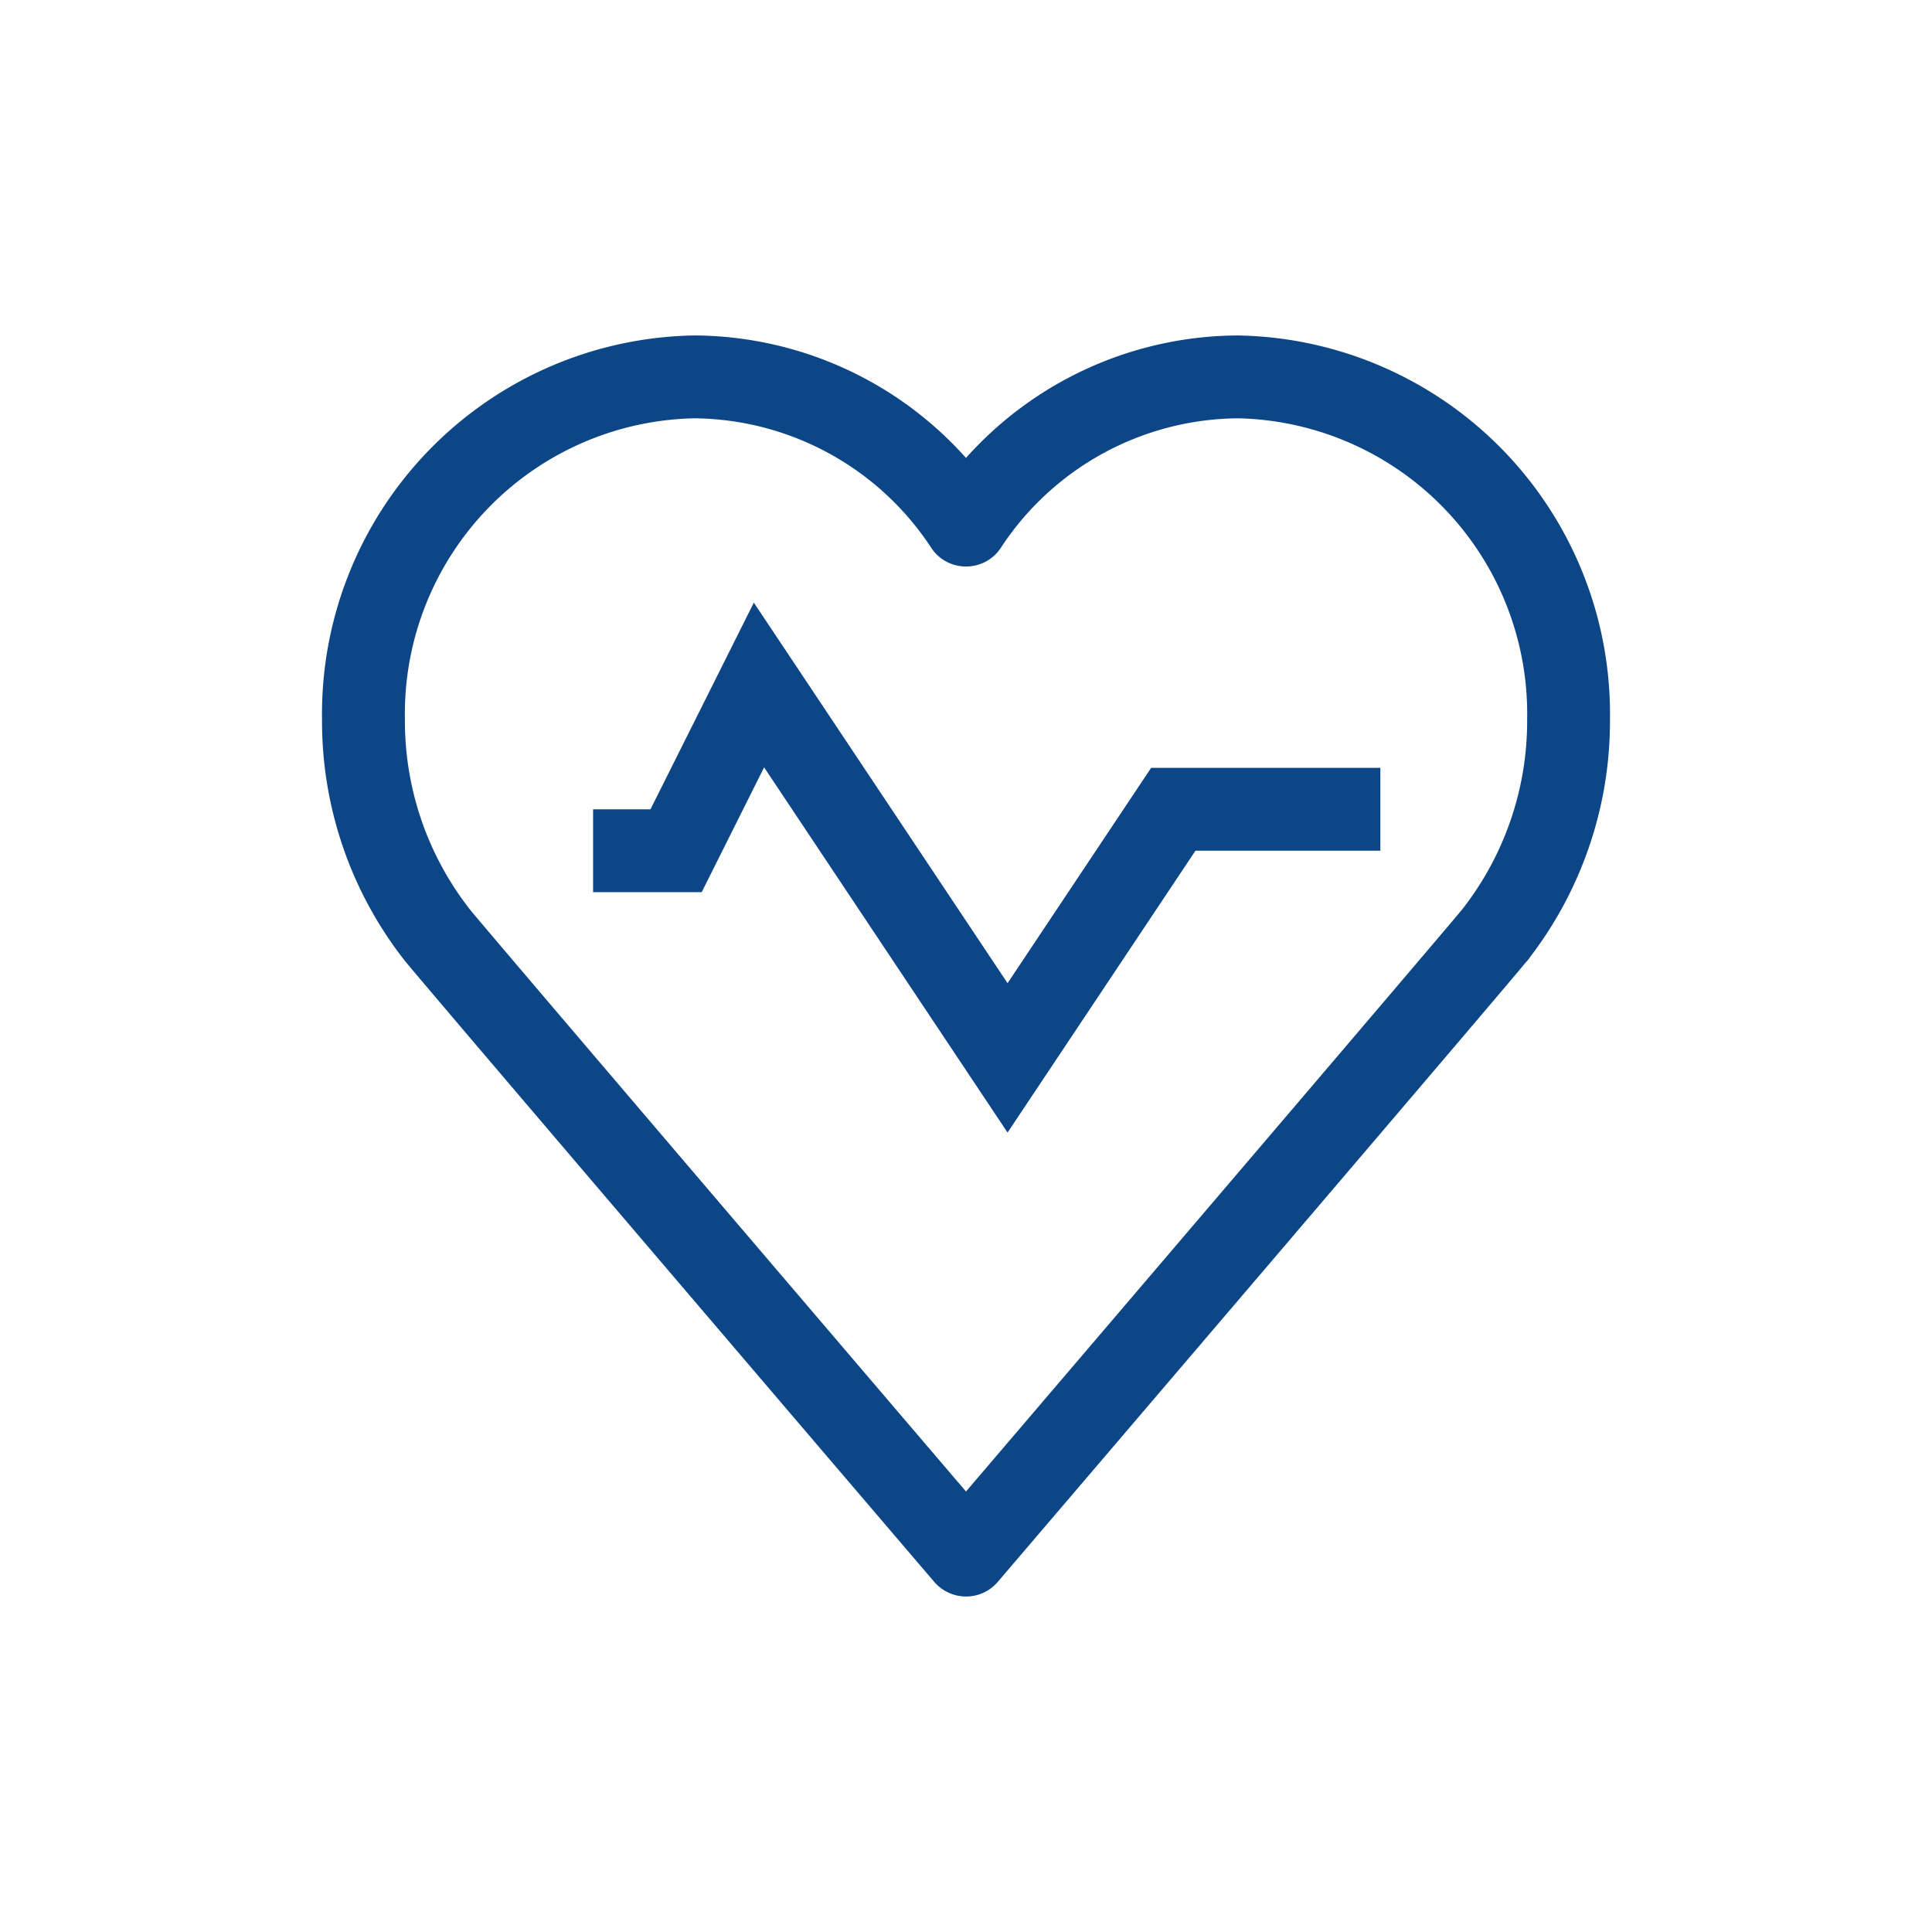
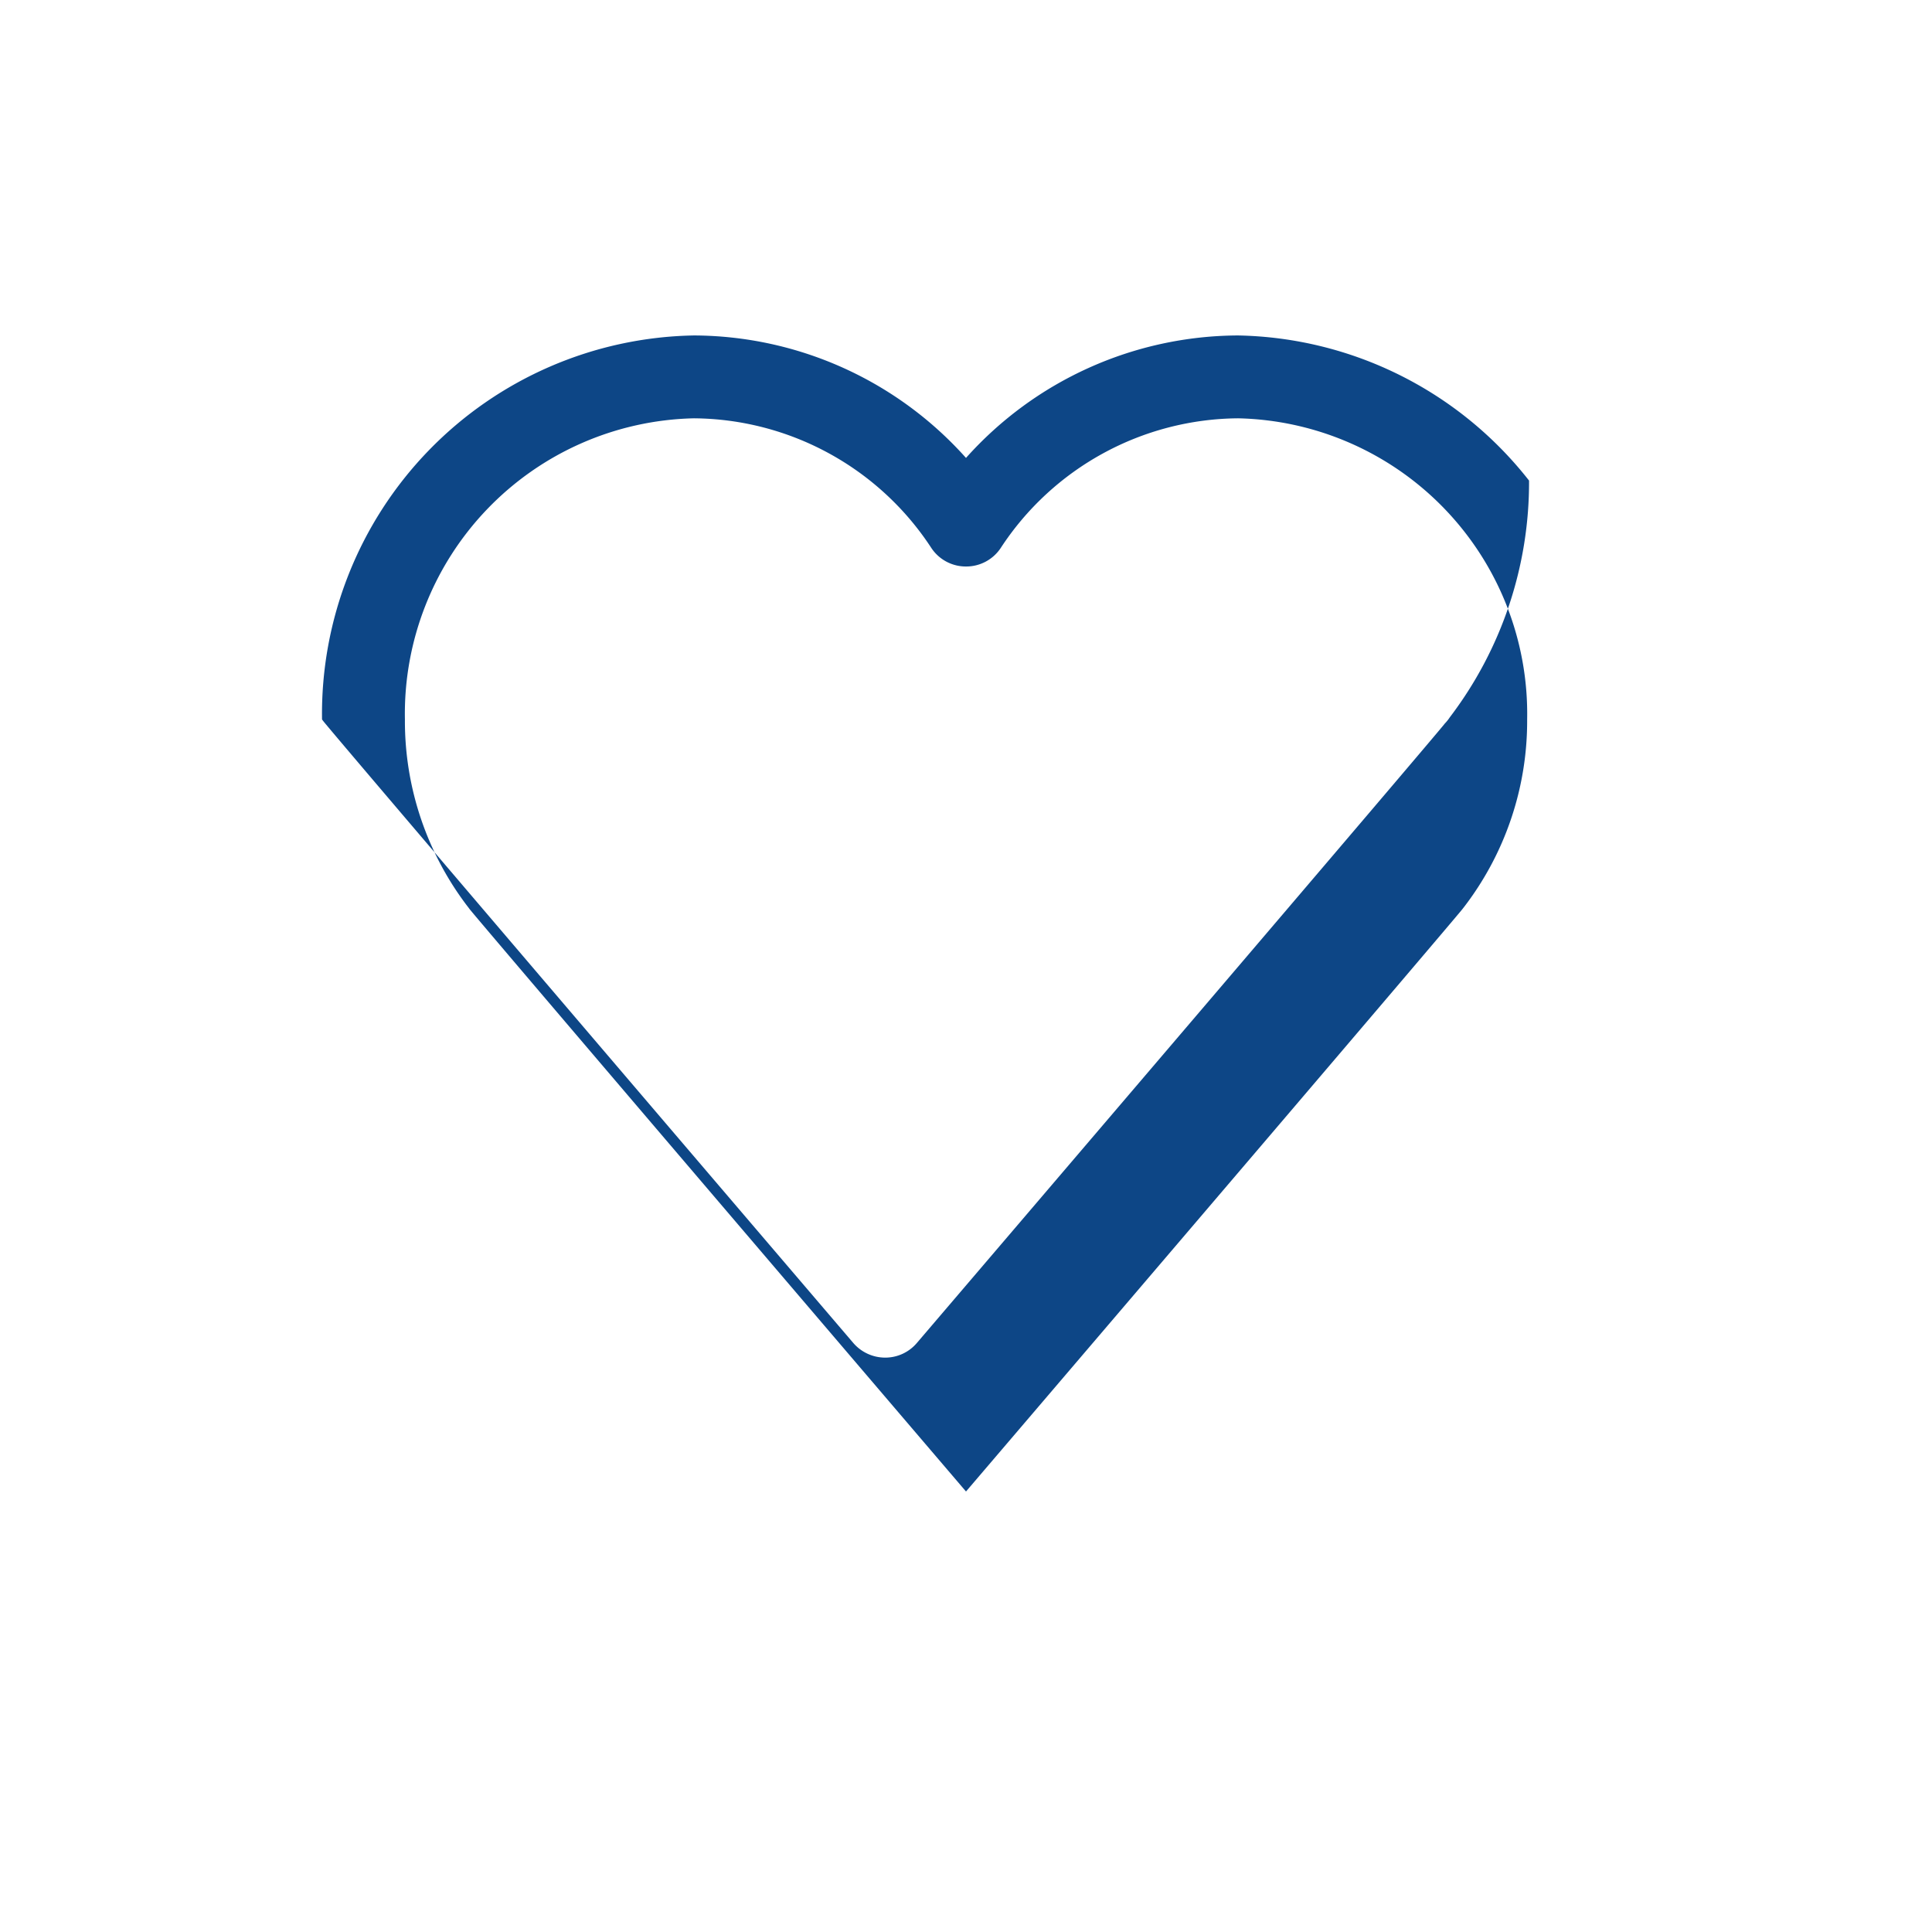
<svg xmlns="http://www.w3.org/2000/svg" id="Ebene_1" data-name="Ebene 1" width="60" height="60" viewBox="0 0 60 60">
  <defs>
    <style>
      .cls-1 {
        fill: #0d4686;
      }
    </style>
  </defs>
  <g>
-     <polygon class="cls-1" points="31.291 30.534 23.411 18.715 20.201 25.134 18.419 25.134 18.419 27.707 21.792 27.707 23.73 23.831 31.291 35.173 37.126 26.42 42.868 26.42 42.868 23.847 35.749 23.847 31.291 30.534" />
-     <path class="cls-1" d="M38.451,10.418A11.383,11.383,0,0,0,30,14.221a11.382,11.382,0,0,0-8.451-3.803A11.755,11.755,0,0,0,10.001,22.344a12.037,12.037,0,0,0,2.513,7.419c.019.025.038.05.058.075.8.98,14.824,17.396,16.444,19.292a1.308,1.308,0,0,0,.989.451,1.287,1.287,0,0,0,.979-.451c1.645-1.926,16.084-18.829,16.399-19.241a1.308,1.308,0,0,0,.156-.195,12.045,12.045,0,0,0,2.46-7.35A11.755,11.755,0,0,0,38.451,10.418ZM45.436,28.207l-.02.027C44.879,28.893,34.899,40.584,30,46.32,25.093,40.575,15.089,28.856,14.585,28.235l-.021-.029a9.487,9.487,0,0,1-1.989-5.862,9.18,9.18,0,0,1,8.975-9.353,8.888,8.888,0,0,1,7.375,4.029,1.285,1.285,0,0,0,1.072.573h.008a1.285,1.285,0,0,0,1.072-.573,8.888,8.888,0,0,1,7.375-4.029,9.18,9.18,0,0,1,8.975,9.353,9.487,9.487,0,0,1-1.989,5.862Z" />
+     <path class="cls-1" d="M38.451,10.418A11.383,11.383,0,0,0,30,14.221a11.382,11.382,0,0,0-8.451-3.803A11.755,11.755,0,0,0,10.001,22.344c.019.025.038.05.058.075.8.98,14.824,17.396,16.444,19.292a1.308,1.308,0,0,0,.989.451,1.287,1.287,0,0,0,.979-.451c1.645-1.926,16.084-18.829,16.399-19.241a1.308,1.308,0,0,0,.156-.195,12.045,12.045,0,0,0,2.46-7.35A11.755,11.755,0,0,0,38.451,10.418ZM45.436,28.207l-.02.027C44.879,28.893,34.899,40.584,30,46.32,25.093,40.575,15.089,28.856,14.585,28.235l-.021-.029a9.487,9.487,0,0,1-1.989-5.862,9.18,9.18,0,0,1,8.975-9.353,8.888,8.888,0,0,1,7.375,4.029,1.285,1.285,0,0,0,1.072.573h.008a1.285,1.285,0,0,0,1.072-.573,8.888,8.888,0,0,1,7.375-4.029,9.18,9.18,0,0,1,8.975,9.353,9.487,9.487,0,0,1-1.989,5.862Z" />
  </g>
</svg>